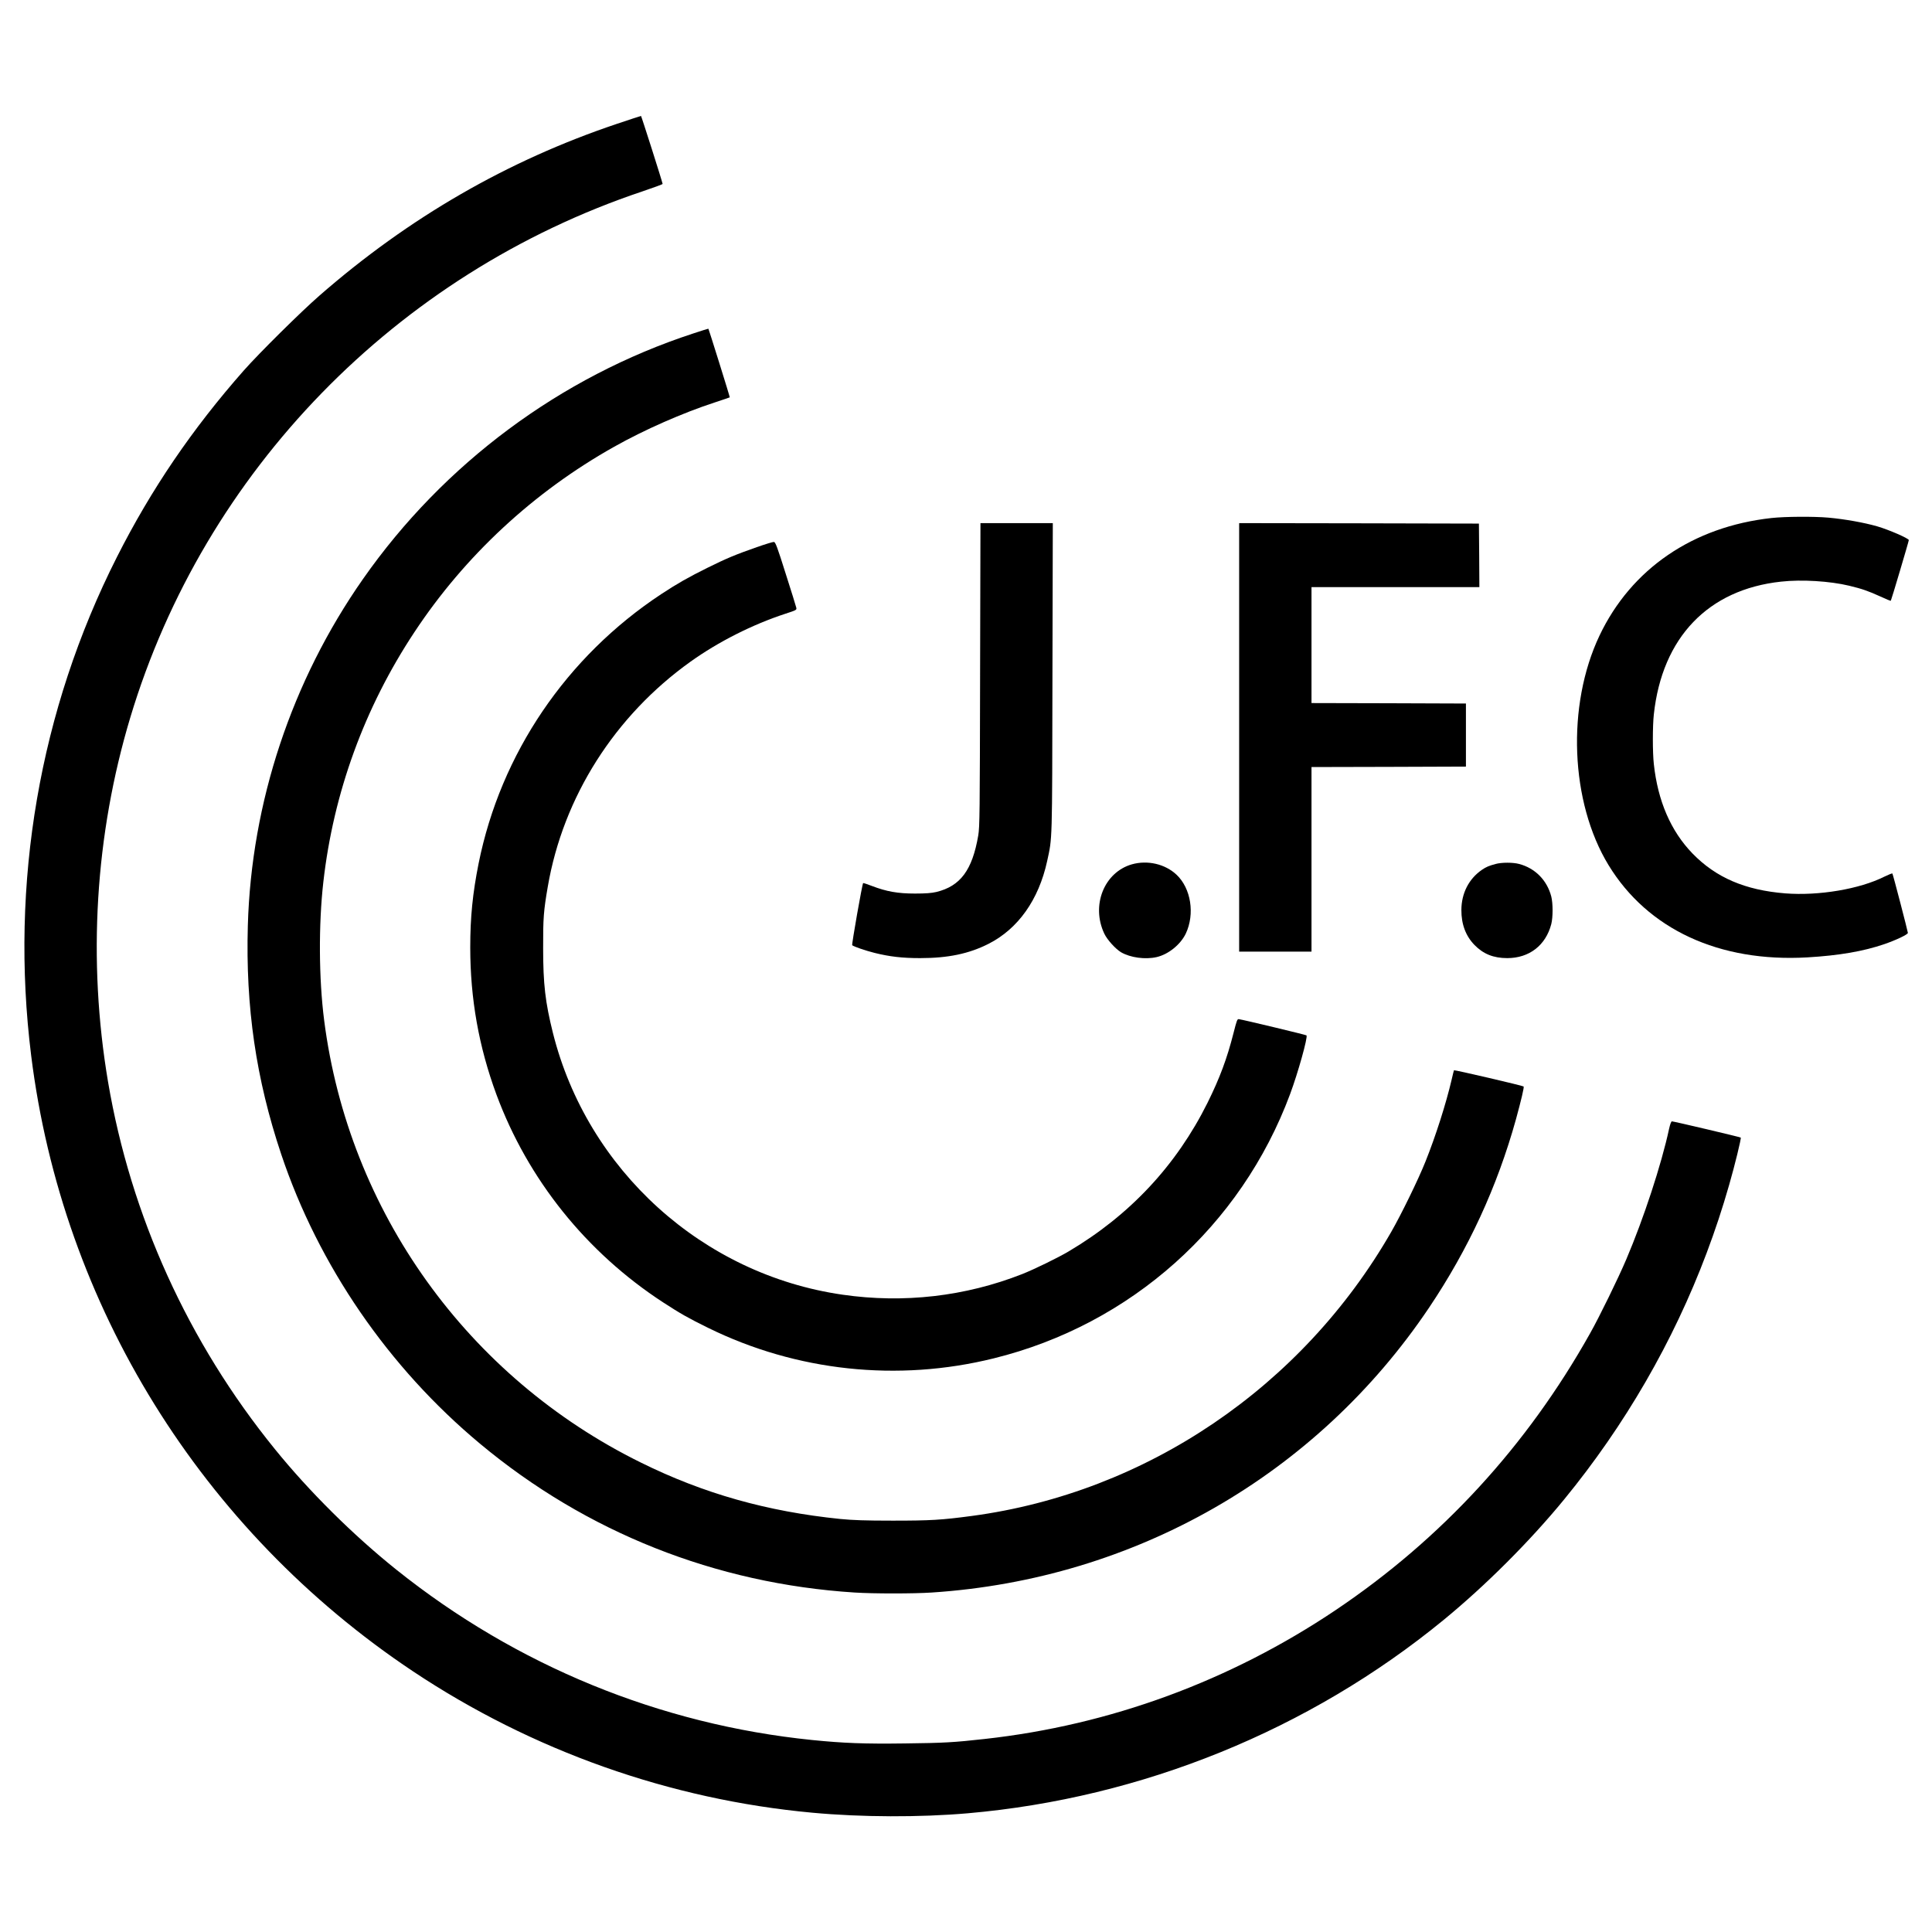
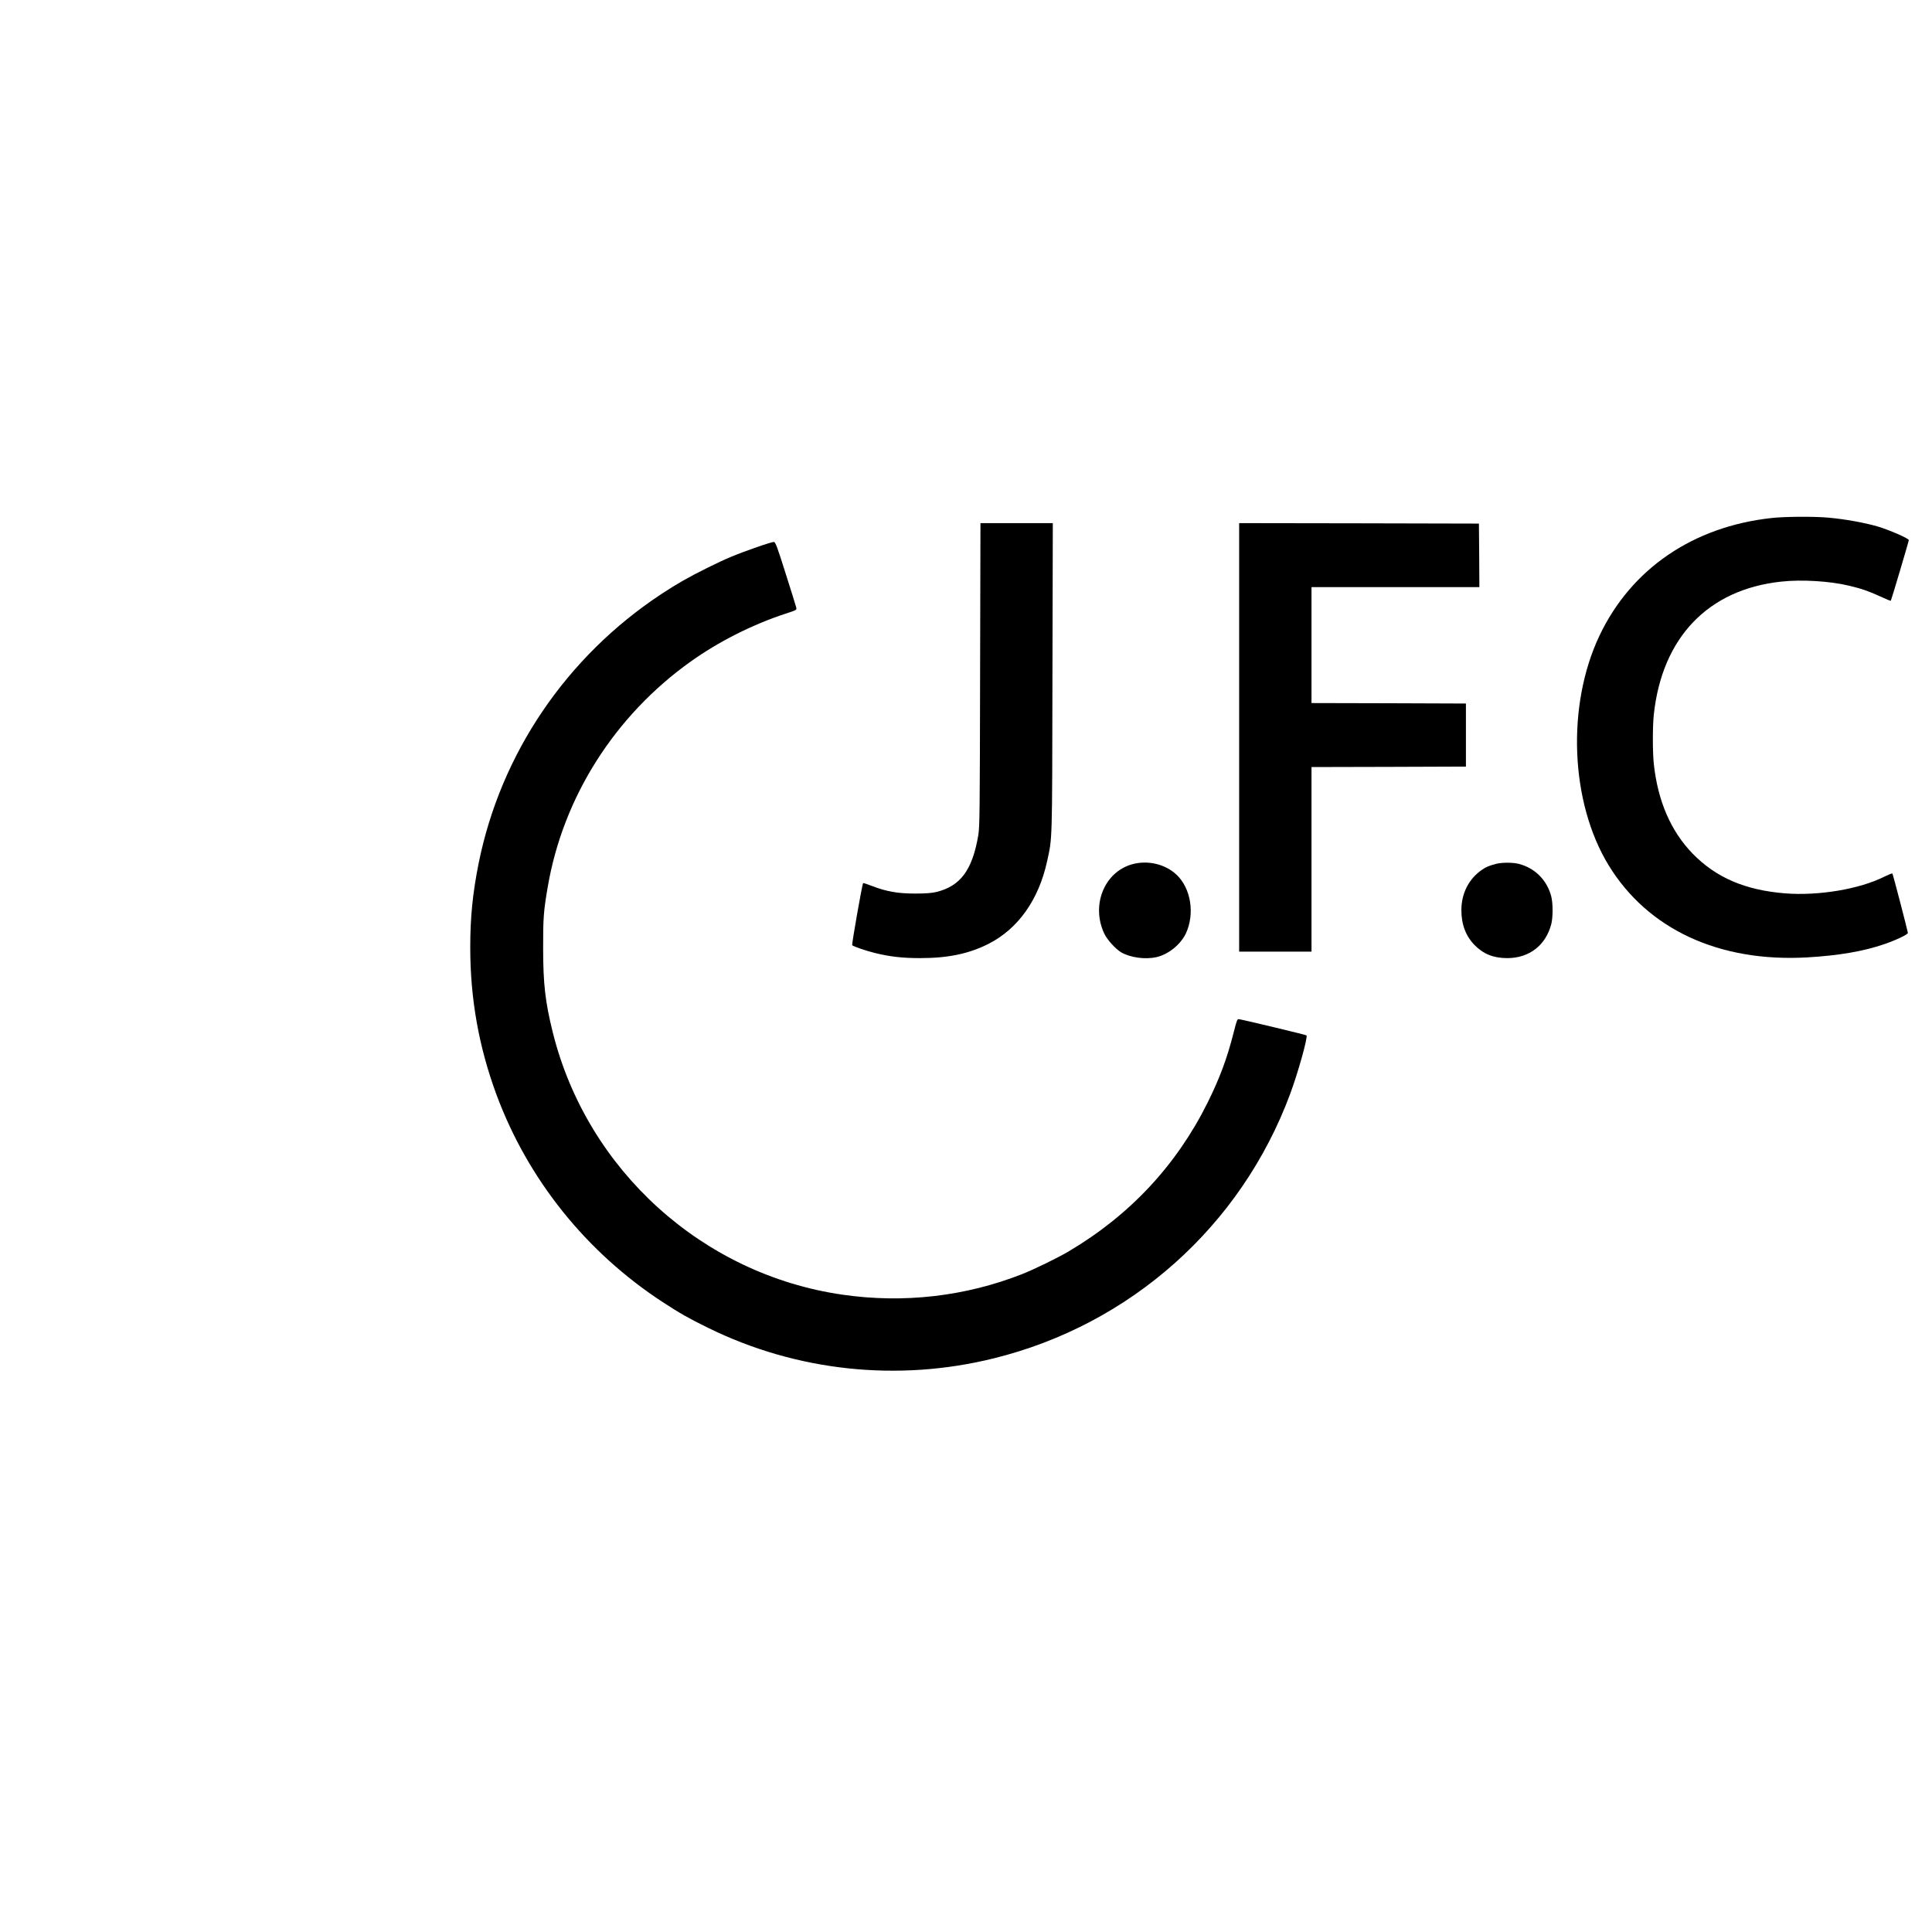
<svg xmlns="http://www.w3.org/2000/svg" version="1.0" width="2083pt" height="2083pt" viewBox="0 0 2083 2083" preserveAspectRatio="xMidYMid meet">
  <g transform="translate(0,2083) scale(0.1,-0.1)" fill="#000000" stroke="none">
-     <path d="M6655 19496 c-1183 -397 -2248 -1012 -3214 -1856 -194 -169 -648 -618 -813 -805 -554 -628 -998 -1280 -1367 -2010 -835 -1650 -1156 -3518 -925 -5375 335 -2696 1837 -5119 4116 -6639 1286 -857 2773 -1384 4308 -1525 529 -49 1156 -51 1675 -6 1876 164 3681 897 5130 2085 451 370 930 848 1300 1300 654 798 1176 1700 1535 2655 93 247 170 480 243 735 62 215 132 503 125 510 -6 6 -723 175 -742 175 -8 0 -19 -29 -31 -82 -82 -382 -274 -967 -462 -1408 -85 -200 -289 -618 -389 -795 -681 -1215 -1602 -2217 -2743 -2984 -1139 -765 -2433 -1241 -3786 -1390 -331 -37 -438 -43 -857 -48 -440 -6 -665 3 -1003 37 -1640 167 -3187 801 -4480 1835 -466 373 -941 844 -1312 1302 -935 1152 -1553 2515 -1798 3958 -222 1313 -140 2665 240 3930 798 2655 2868 4782 5520 5671 121 41 220 77 219 81 -3 24 -229 733 -233 733 -3 0 -119 -38 -256 -84z" />
-     <path d="M7475 17235 c-1432 -468 -2692 -1405 -3561 -2647 -770 -1100 -1204 -2409 -1242 -3738 -25 -877 88 -1653 360 -2465 402 -1199 1156 -2298 2144 -3121 1145 -955 2541 -1509 4039 -1604 202 -13 634 -13 830 0 2188 143 4149 1266 5363 3072 425 633 734 1302 936 2029 58 212 90 348 83 355 -9 9 -748 181 -751 175 -2 -3 -13 -49 -25 -101 -59 -254 -172 -609 -282 -883 -76 -191 -261 -570 -369 -758 -960 -1672 -2641 -2811 -4520 -3063 -330 -44 -445 -51 -855 -51 -299 0 -431 5 -565 18 -786 80 -1472 273 -2148 607 -1871 921 -3153 2710 -3417 4768 -58 450 -61 1035 -9 1492 109 962 443 1880 981 2693 544 824 1286 1513 2156 2001 323 182 739 365 1083 477 87 29 160 53 162 55 3 2 -226 736 -231 740 -1 1 -74 -22 -162 -51z" />
    <path d="M19100 15245 c-847 -93 -1513 -548 -1855 -1268 -357 -753 -316 -1796 98 -2475 422 -691 1192 -1049 2144 -994 340 20 603 65 830 143 130 45 253 104 253 121 0 14 -160 630 -167 640 -2 4 -40 -11 -85 -33 -268 -135 -709 -209 -1070 -181 -434 35 -748 170 -1001 431 -233 241 -373 565 -416 963 -14 125 -14 411 0 536 90 829 585 1346 1371 1431 222 25 527 6 735 -44 138 -33 209 -58 336 -116 60 -28 111 -49 113 -46 5 5 194 641 194 654 0 18 -216 112 -340 148 -143 41 -350 78 -527 94 -157 14 -467 12 -613 -4z" />
    <path d="M10567 13558 c-3 -1502 -4 -1641 -20 -1736 -64 -373 -192 -546 -452 -609 -51 -12 -113 -17 -230 -17 -186 0 -307 22 -462 81 -51 20 -95 34 -97 32 -10 -9 -125 -664 -118 -670 17 -15 146 -59 242 -83 162 -40 297 -56 490 -56 303 0 526 47 738 154 319 162 541 475 632 892 56 258 54 171 57 1977 l4 1667 -390 0 -390 0 -4 -1632z" />
    <path d="M13360 12880 l0 -2310 390 0 390 0 0 995 0 995 833 2 832 3 0 340 0 340 -832 3 -833 2 0 625 0 625 905 0 905 0 -2 343 -3 342 -1292 3 -1293 2 0 -2310z" />
    <path d="M8160 14931 c-231 -81 -327 -121 -529 -221 -208 -103 -331 -173 -501 -285 -1023 -675 -1732 -1720 -1970 -2905 -64 -321 -90 -579 -90 -905 0 -552 92 -1070 282 -1585 339 -916 969 -1702 1798 -2242 186 -121 274 -171 484 -274 953 -469 2045 -586 3081 -329 1475 364 2665 1426 3194 2848 85 228 194 618 177 634 -5 6 -684 169 -730 175 -16 3 -23 -17 -56 -147 -71 -280 -149 -488 -281 -755 -336 -675 -838 -1212 -1497 -1602 -114 -68 -375 -195 -502 -245 -614 -241 -1277 -317 -1935 -222 -1509 217 -2753 1342 -3124 2824 -82 329 -105 526 -105 910 -1 325 5 404 50 665 166 967 722 1843 1540 2427 300 214 665 399 1022 516 120 39 123 41 117 66 -3 14 -54 179 -114 366 -90 286 -110 340 -127 342 -10 1 -93 -24 -184 -56z" />
    <path d="M12203 11511 c-299 -86 -441 -443 -297 -747 31 -66 121 -165 181 -201 100 -58 261 -80 383 -52 127 29 258 135 315 254 99 211 56 487 -100 634 -123 116 -313 160 -482 112z" />
    <path d="M16125 11515 c-74 -20 -102 -32 -149 -64 -140 -97 -219 -252 -220 -431 -1 -154 47 -282 142 -379 95 -97 204 -141 353 -141 236 0 414 137 474 366 19 75 19 224 0 299 -46 175 -173 304 -346 350 -67 18 -188 18 -254 0z" />
  </g>
</svg>